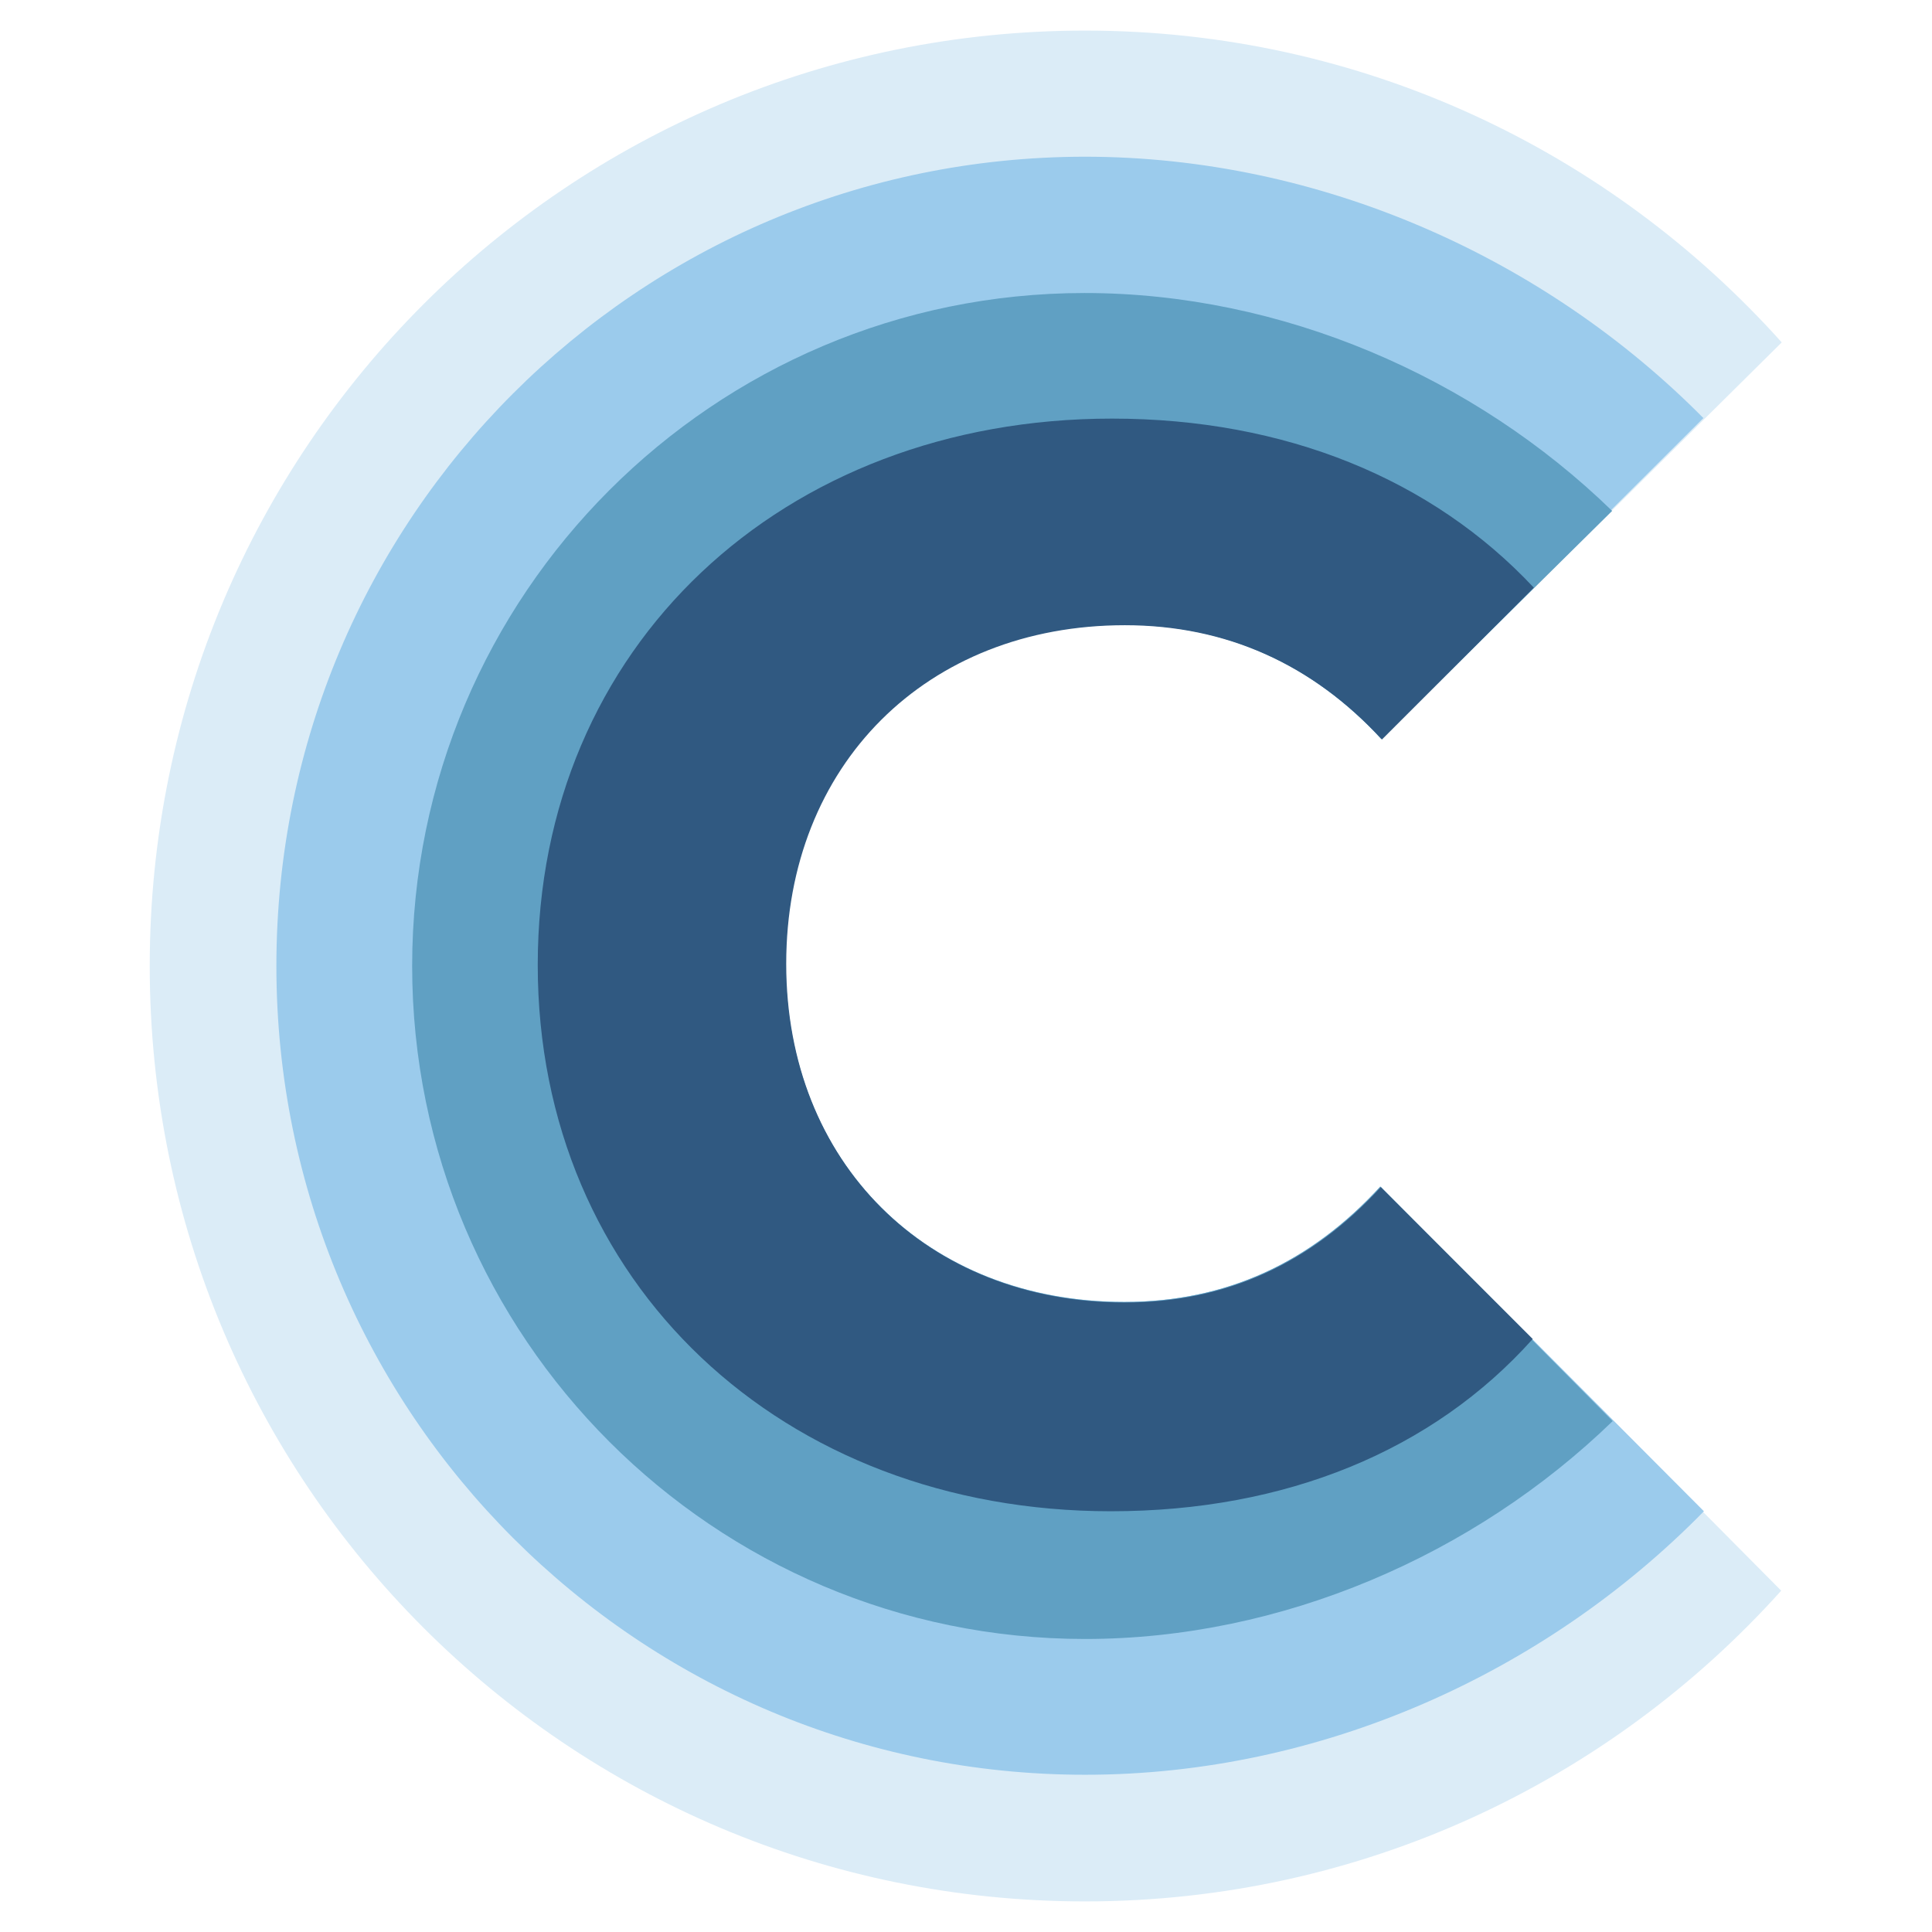
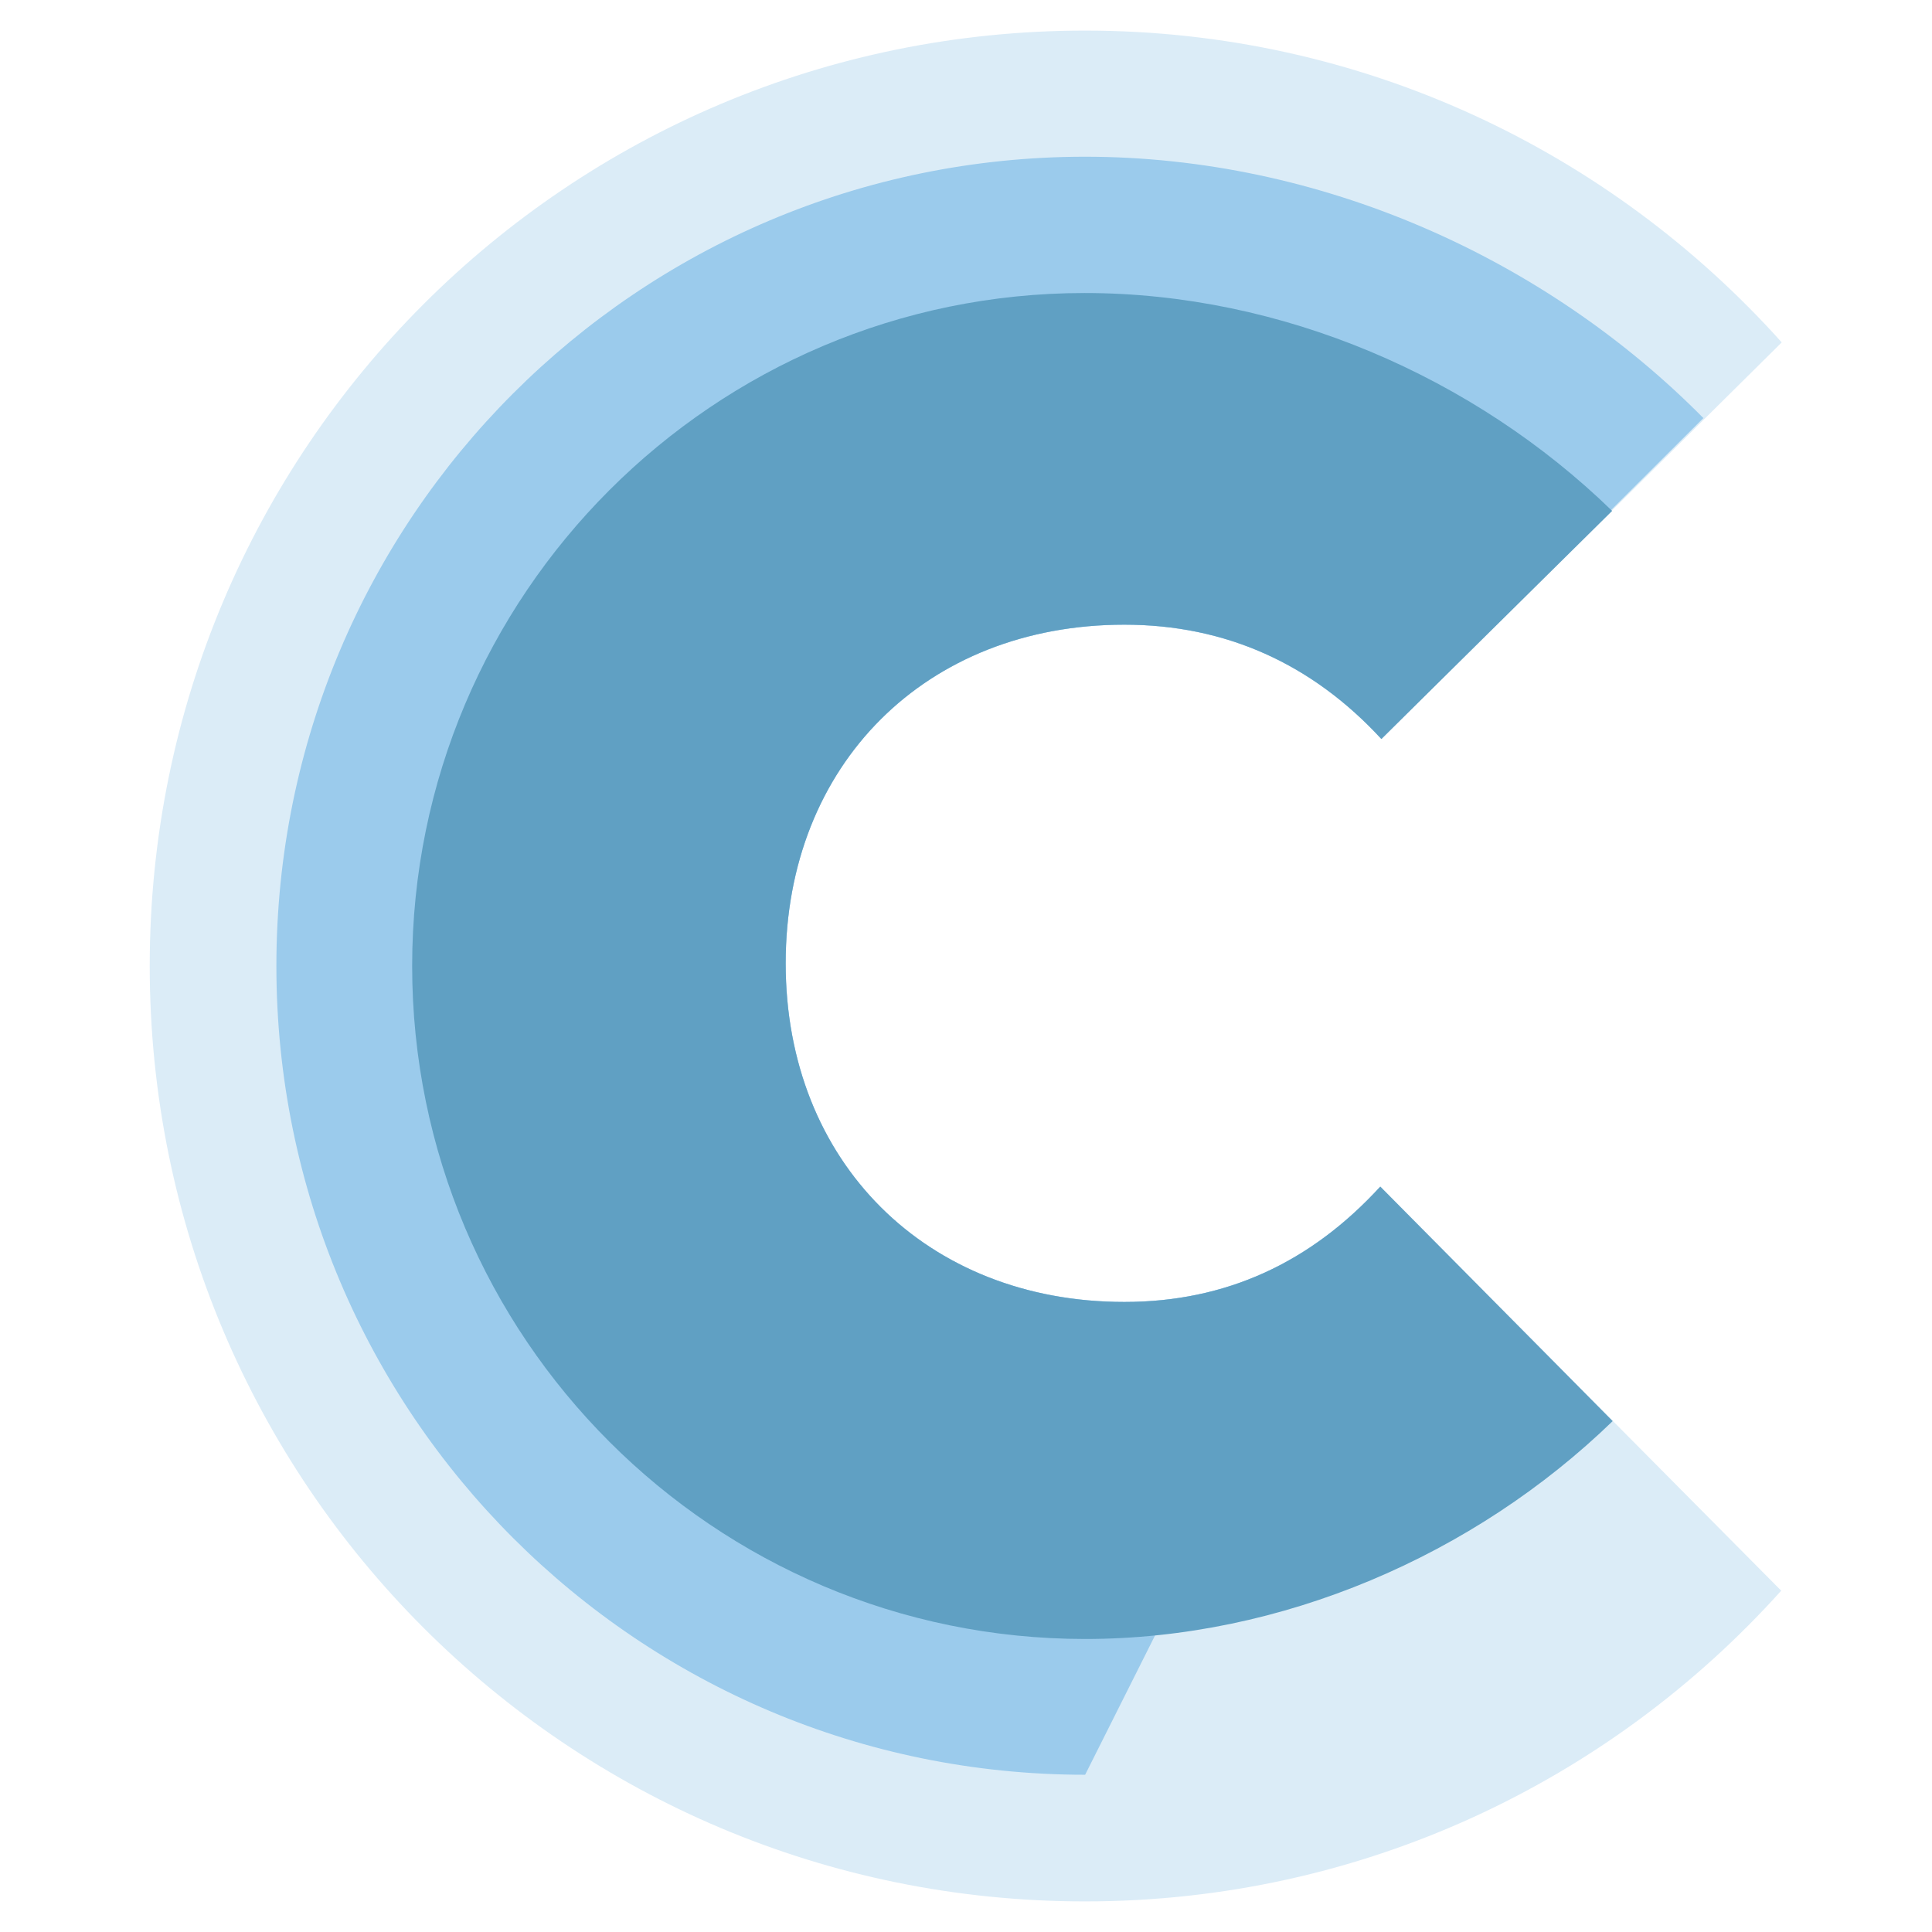
<svg xmlns="http://www.w3.org/2000/svg" id="Layer_1" x="0px" y="0px" viewBox="0 0 360 360" style="enable-background:new 0 0 360 360;" xml:space="preserve">
  <style type="text/css">	.st0{fill:#DBECF7;}	.st1{fill:#9BCBEC;}	.st2{fill:#60A0C3;}	.st3{fill:#305981;}</style>
  <path class="st0" d="M257.2,221.1c-13,14.2-28.8,21.5-47.7,21.5c-36.8,0-63.1-26-63.1-63.1s26.2-63.1,63.1-63.1 c18.9,0,35,7.3,47.9,21.3L332,63.8C300,28.1,253.7,5.7,202.2,5.7C105.8,5.7,27.9,83.6,27.9,180s77.9,174.3,174.3,174.3 c51.5,0,97.8-22.4,129.7-57.9L257.2,221.1z" />
-   <path class="st1" d="M257.2,221.1c-13,14.2-28.8,21.5-47.7,21.5c-36.8,0-63.1-26-63.1-63.1s26.2-63.1,63.1-63.1 c18.9,0,35,7.3,47.9,21.3l60-59.8c-29.5-29.8-71.3-48.7-115.3-48.7C118.8,29.3,51.5,96.6,51.5,180S119,330.7,202.2,330.7 c43.9,0,85.7-18.9,115.3-49.1L257.2,221.1z" />
+   <path class="st1" d="M257.2,221.1c-13,14.2-28.8,21.5-47.7,21.5c-36.8,0-63.1-26-63.1-63.1s26.2-63.1,63.1-63.1 c18.9,0,35,7.3,47.9,21.3l60-59.8c-29.5-29.8-71.3-48.7-115.3-48.7C118.8,29.3,51.5,96.6,51.5,180S119,330.7,202.2,330.7 L257.2,221.1z" />
  <path class="st2" d="M257.2,221.1c-13,14.2-28.8,21.5-47.7,21.5c-36.8,0-63.1-26-63.1-63.1s26.2-63.1,63.1-63.1 c18.9,0,35,7.3,47.9,21.3l43-42.5c-25.7-25-61.6-40.6-98.3-40.6C133,54.6,76.8,110.8,76.8,180S133,305.4,202.2,305.4 c36.6,0,72.5-15.6,98.3-40.6L257.2,221.1z" />
-   <path class="st3" d="M207.2,78c-61.4,0-107,42.5-107,101.8S145.8,281.6,207,281.6c32.6,0,60-11.3,78.6-32.1l-28.3-28.3 c-13,14.2-28.8,21.5-47.7,21.5c-36.8,0-63.1-26-63.1-63.1s26.2-63.1,63.1-63.1c18.9,0,35,7.3,47.9,21.3l28.3-28.3 C266.9,89.3,239.5,78,207.2,78z" />
</svg>